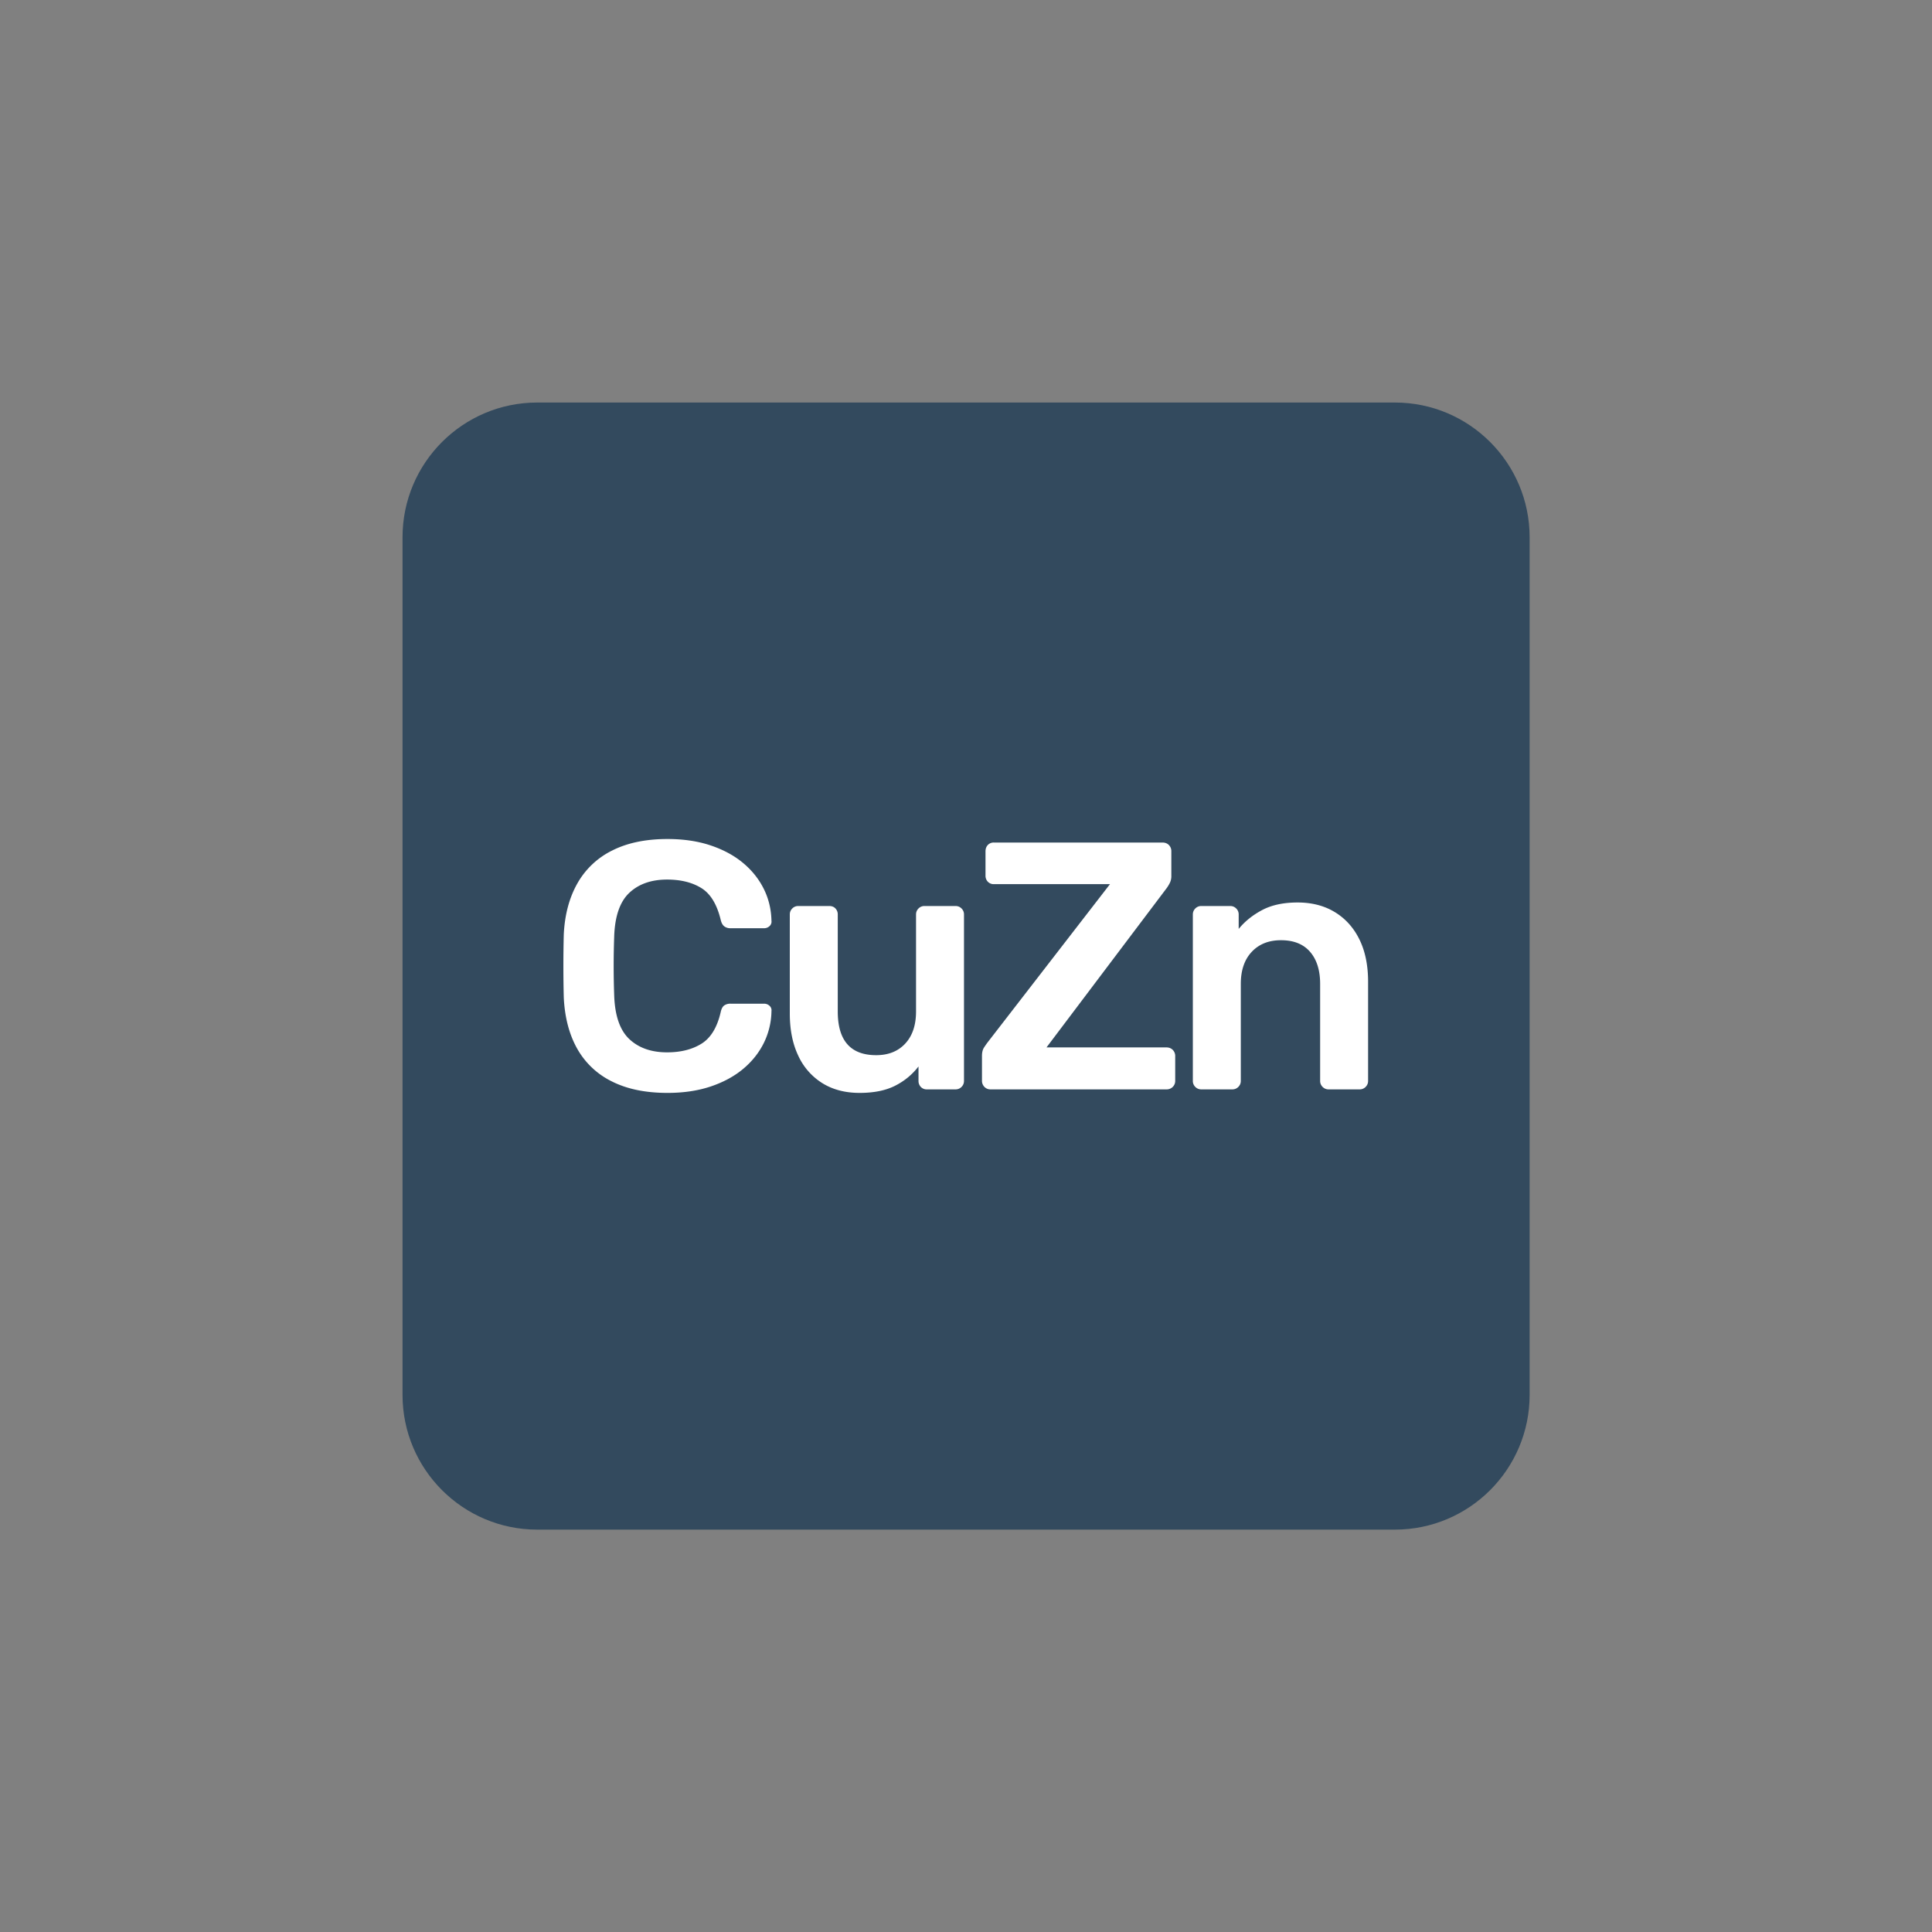
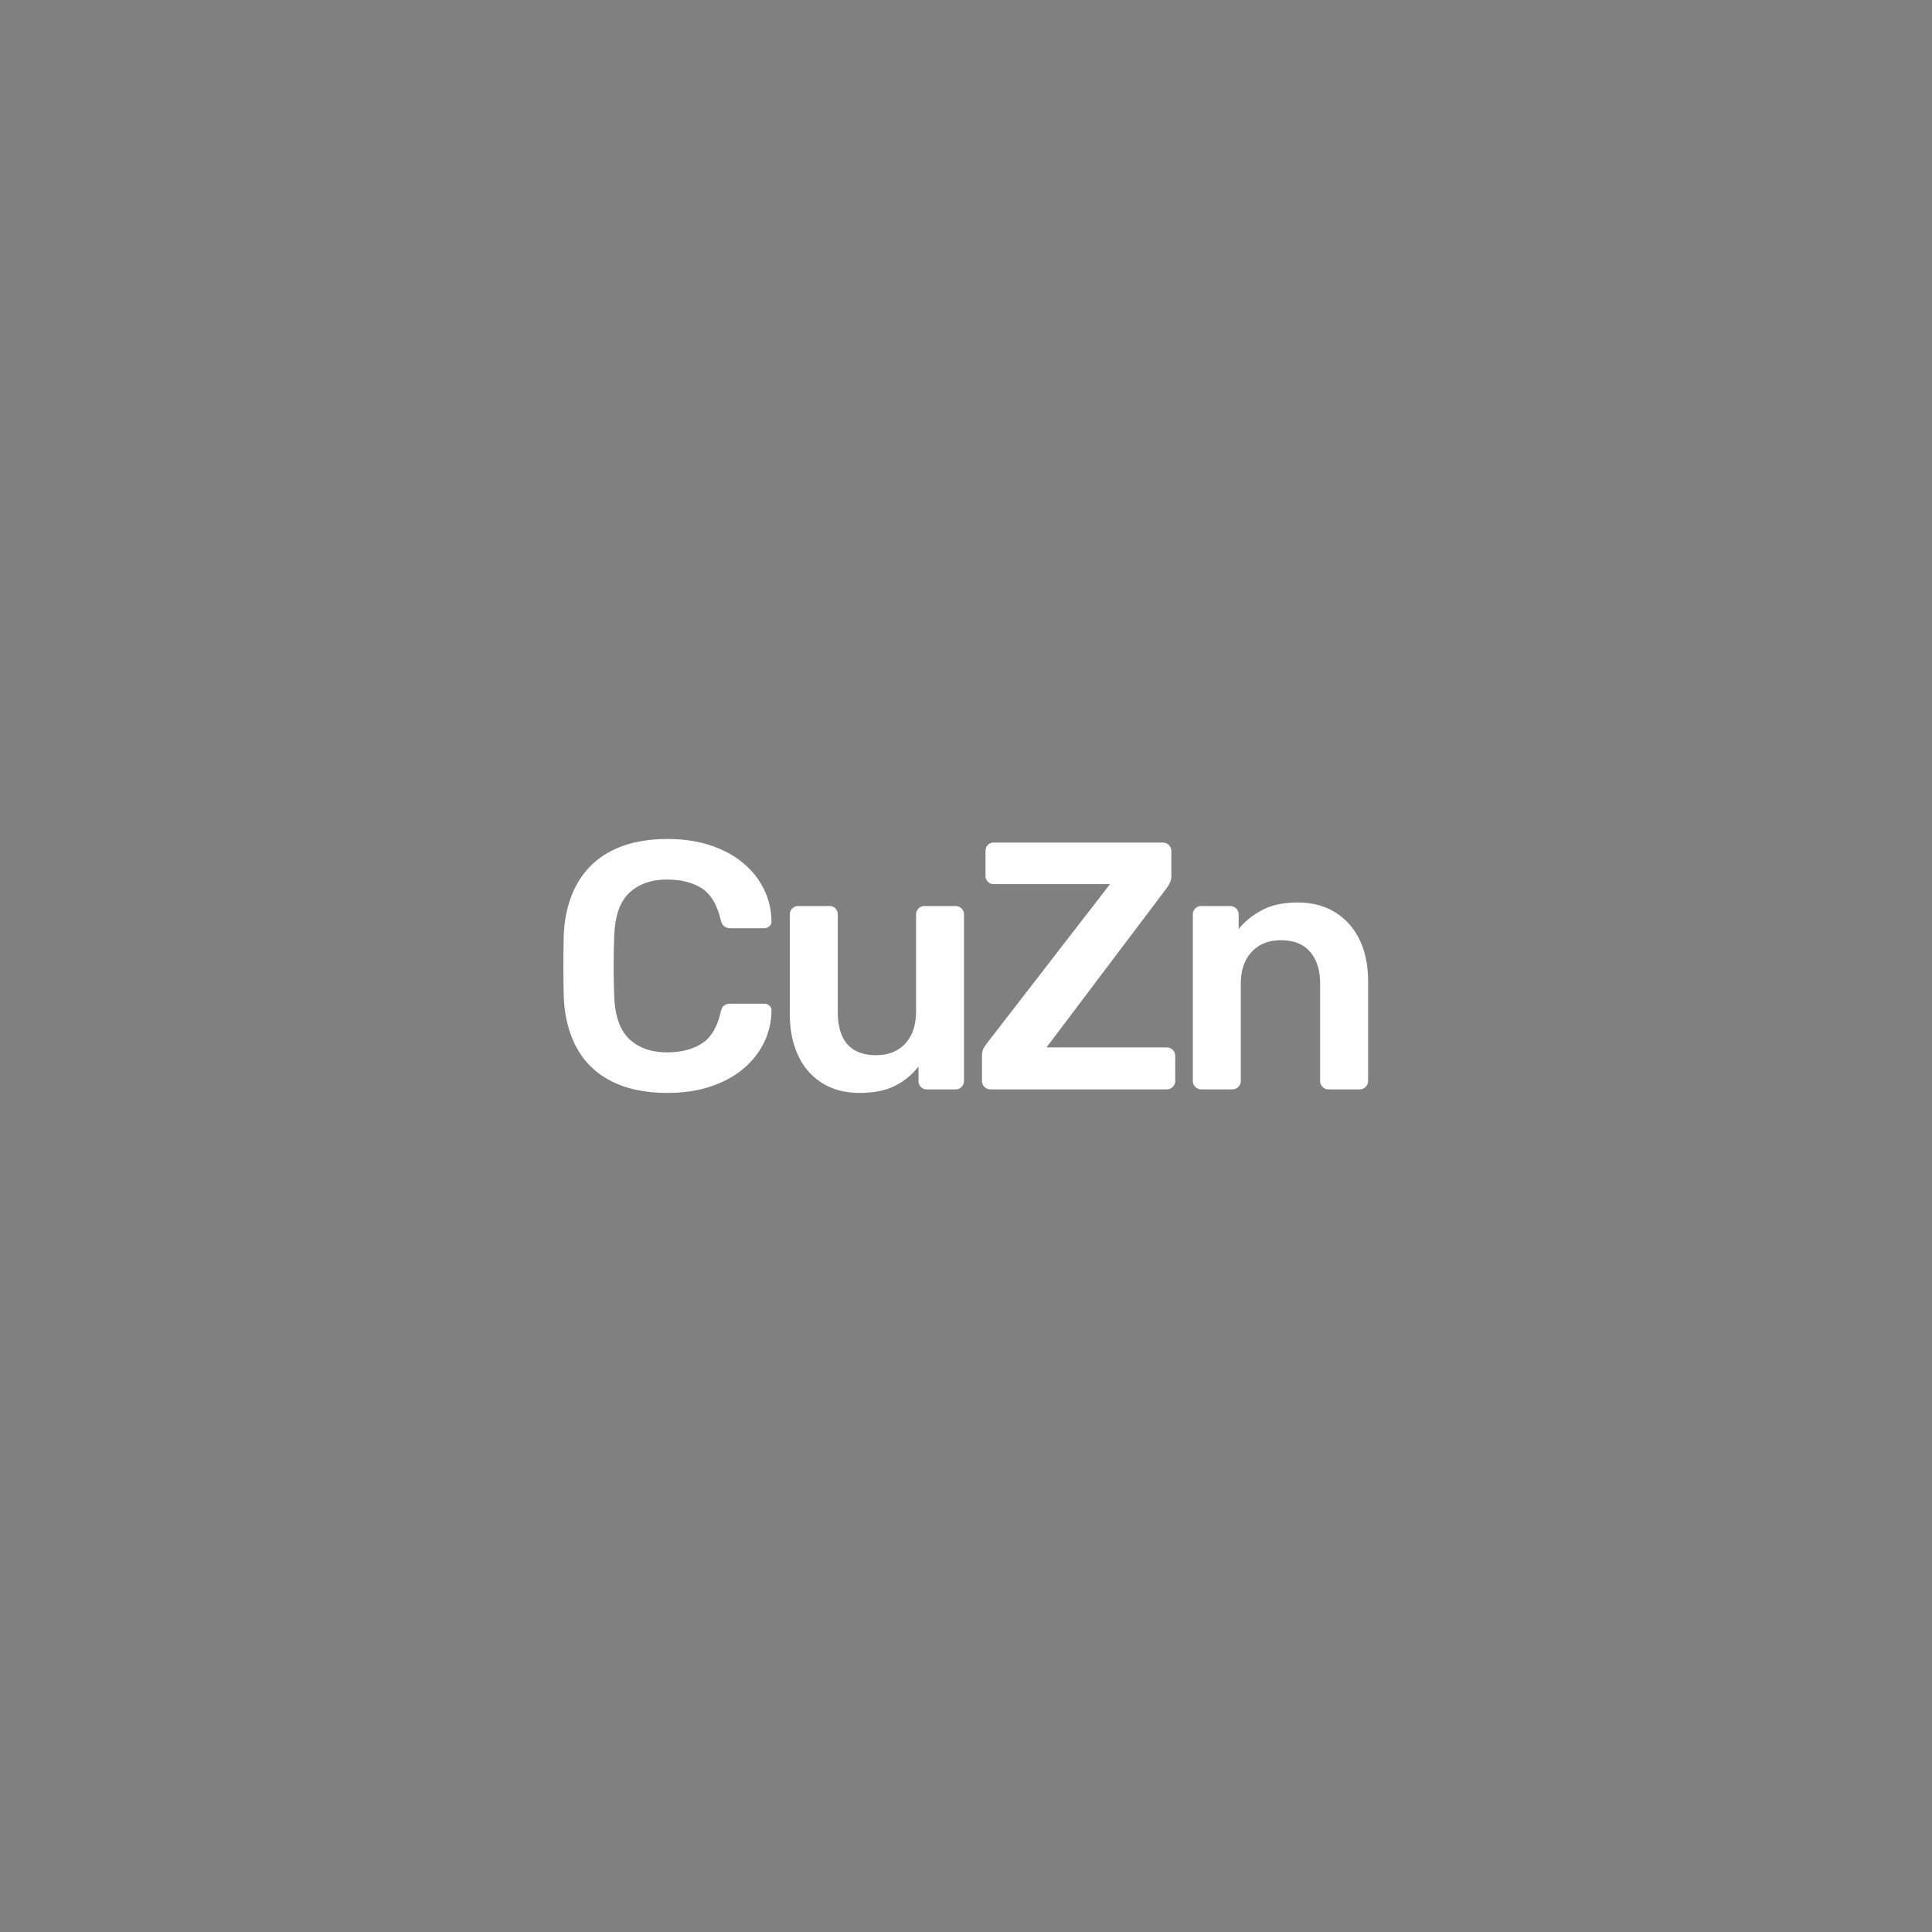
<svg xmlns="http://www.w3.org/2000/svg" xml:space="preserve" fill-rule="evenodd" stroke-linejoin="round" stroke-miterlimit="2" clip-rule="evenodd" viewBox="0 0 100 100" width="80" height="80">
  <rect x="0" y="0" width="100" height="100" fill="#808080" stroke="none" />
-   <path fill="#334A5E" d="M19 6.673C19 5.75 18.25 5 17.327 5H6.673C5.75 5 5 5.75 5 6.673v10.654C5 18.25 5.75 19 6.673 19h10.654C18.25 19 19 18.25 19 17.327V6.673Z" transform="scale(4.167)" />
  <g fill="#fff" fill-rule="nonzero">
    <path d="M13.47 11.905c-.744 0-1.374-.13-1.89-.39a2.728 2.728 0 0 1-1.182-1.116c-.272-.484-.424-1.066-.456-1.746a43.458 43.458 0 0 1 0-2.136c.032-.672.186-1.252.462-1.74a2.755 2.755 0 0 1 1.188-1.122c.516-.26 1.142-.39 1.878-.39.544 0 1.032.072 1.464.216.432.144.8.342 1.104.594.304.252.54.546.708.882.168.336.256.7.264 1.092a.202.202 0 0 1-.066.18.265.265 0 0 1-.186.072h-1.14a.34.34 0 0 1-.216-.066c-.056-.044-.096-.118-.12-.222-.128-.528-.348-.888-.66-1.08-.312-.192-.7-.288-1.164-.288-.536 0-.964.15-1.284.45-.32.3-.492.794-.516 1.482a28.229 28.229 0 0 0 0 2.016c.024.688.196 1.182.516 1.482.32.3.748.45 1.284.45.464 0 .854-.098 1.17-.294.316-.196.534-.554.654-1.074.024-.112.064-.188.12-.228a.363.363 0 0 1 .216-.06h1.14c.072 0 .134.024.186.072a.202.202 0 0 1 .066.18 2.526 2.526 0 0 1-.264 1.092c-.168.336-.404.63-.708.882-.304.252-.672.45-1.104.594-.432.144-.92.216-1.464.216ZM20.01 11.905c-.488 0-.91-.11-1.266-.33a2.16 2.16 0 0 1-.822-.936c-.192-.404-.288-.882-.288-1.434V5.833c0-.08.028-.148.084-.204a.278.278 0 0 1 .204-.084h1.056c.088 0 .158.028.21.084a.289.289 0 0 1 .078.204v3.3c0 .992.436 1.488 1.308 1.488.416 0 .746-.132.99-.396s.366-.628.366-1.092v-3.3c0-.08.028-.148.084-.204a.278.278 0 0 1 .204-.084h1.056c.08 0 .148.028.204.084a.278.278 0 0 1 .084.204v5.664c0 .08-.028.148-.084.204a.278.278 0 0 1-.204.084h-.972a.273.273 0 0 1-.21-.084.289.289 0 0 1-.078-.204v-.492c-.216.28-.484.5-.804.66-.32.16-.72.24-1.2.24ZM24.462 11.785a.278.278 0 0 1-.204-.084.292.292 0 0 1-.084-.216v-.84c0-.12.024-.216.072-.288a3.82 3.82 0 0 1 .108-.156l4.176-5.4h-3.948a.273.273 0 0 1-.21-.084.289.289 0 0 1-.078-.204v-.828c0-.088.026-.16.078-.216a.273.273 0 0 1 .21-.084h5.736c.088 0 .16.028.216.084a.292.292 0 0 1 .084.216v.828a.534.534 0 0 1-.048.24 1.34 1.34 0 0 1-.108.18l-4.092 5.424h4.08c.088 0 .16.028.216.084a.292.292 0 0 1 .084.216v.84c0 .08-.028.148-.084.204a.292.292 0 0 1-.216.084h-5.988ZM31.638 11.785a.278.278 0 0 1-.204-.084.278.278 0 0 1-.084-.204V5.833c0-.08.028-.148.084-.204a.278.278 0 0 1 .204-.084h.984c.08 0 .148.028.204.084a.278.278 0 0 1 .084.204v.492c.208-.256.474-.47.798-.642.324-.172.726-.258 1.206-.258.488 0 .912.11 1.272.33.36.22.638.53.834.93.196.4.294.88.294 1.44v3.372c0 .08-.028.148-.084.204a.278.278 0 0 1-.204.084H35.97a.278.278 0 0 1-.204-.084.278.278 0 0 1-.084-.204v-3.3c0-.464-.114-.828-.342-1.092-.228-.264-.558-.396-.99-.396-.416 0-.748.132-.996.396s-.372.628-.372 1.092v3.3c0 .08-.028.148-.084.204a.278.278 0 0 1-.204.084h-1.056Z" transform="scale(4.167) matrix(.365 0 0 .365 3.374 9.23)" />
  </g>
</svg>